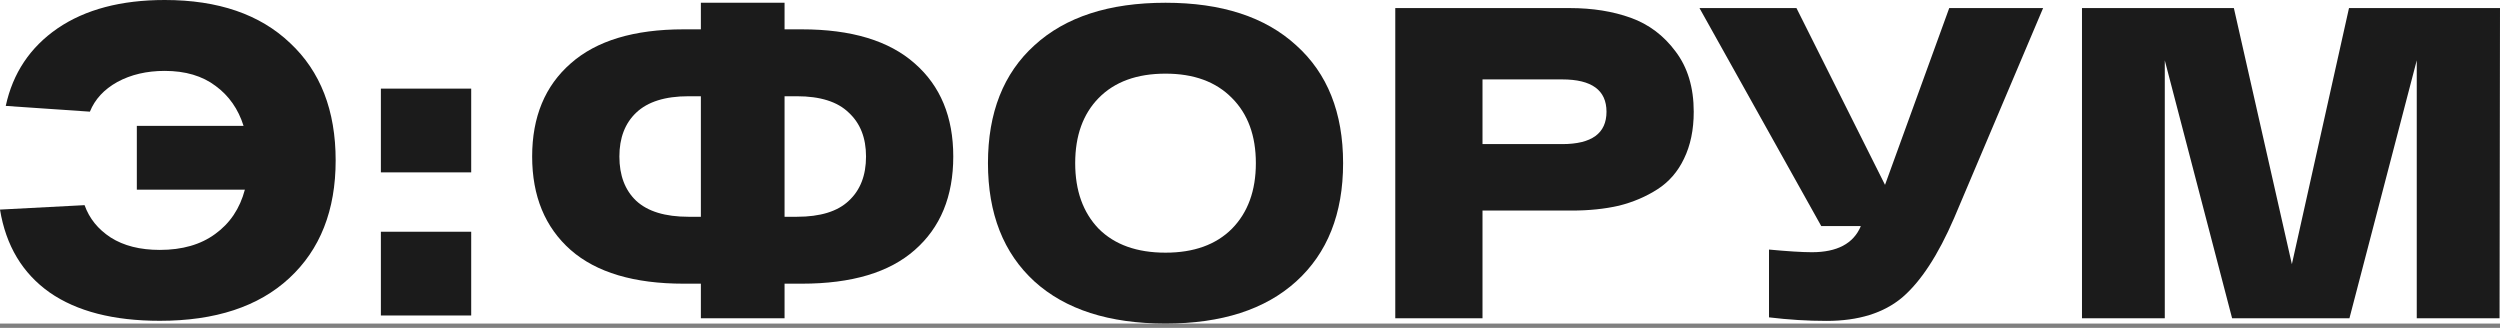
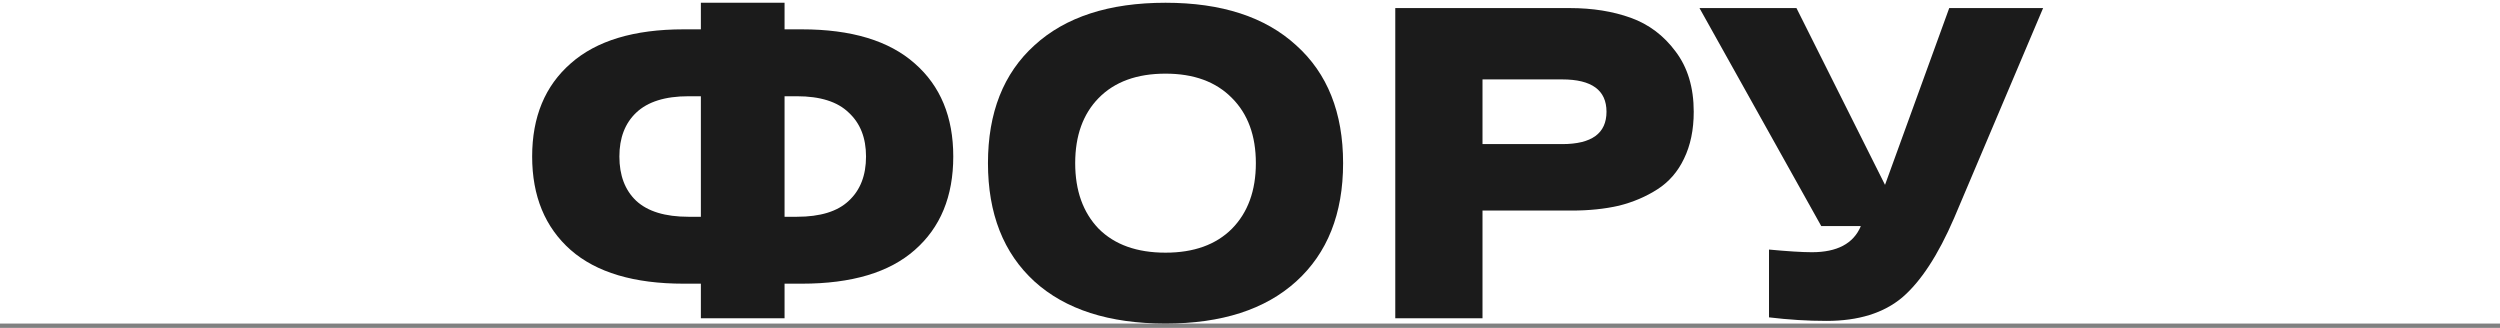
<svg xmlns="http://www.w3.org/2000/svg" width="305" height="40" viewBox="0 0 305 40" fill="none">
  <rect x="0" y="0" width="305" height="40" fill="#808080" stroke="none" />
  <rect width="305" height="39.474" fill="white" />
  <path d="M97.823 3.579C103.874 3.579 108.466 4.967 111.599 7.742C114.732 10.481 116.299 14.265 116.299 19.094C116.299 23.959 114.732 27.761 111.599 30.5C108.502 33.239 103.91 34.609 97.823 34.609H95.716V38.825H85.506V34.609H83.399C77.348 34.609 72.756 33.239 69.623 30.5C66.49 27.725 64.923 23.923 64.923 19.094C64.923 14.265 66.49 10.481 69.623 7.742C72.756 4.967 77.348 3.579 83.399 3.579H85.506V0.336H95.716V3.579H97.823ZM83.993 26.446H85.506V11.742H83.993C81.148 11.742 79.023 12.409 77.618 13.742C76.25 15.04 75.565 16.824 75.565 19.094C75.565 21.401 76.25 23.202 77.618 24.5C79.023 25.797 81.148 26.446 83.993 26.446ZM97.229 26.446C100.074 26.446 102.181 25.797 103.549 24.5C104.954 23.202 105.656 21.401 105.656 19.094C105.656 16.824 104.954 15.04 103.549 13.742C102.181 12.409 100.074 11.742 97.229 11.742H95.716V26.446H97.229Z" fill="#1B1B1B" />
  <path d="M126.204 34.338C122.422 30.879 120.531 26.067 120.531 19.905C120.531 13.742 122.422 8.949 126.204 5.526C129.985 2.066 135.316 0.336 142.195 0.336C149.038 0.336 154.35 2.066 158.132 5.526C161.949 8.949 163.858 13.742 163.858 19.905C163.858 26.067 161.949 30.879 158.132 34.338C154.35 37.762 149.038 39.474 142.195 39.474C135.316 39.474 129.985 37.762 126.204 34.338ZM134.037 11.958C132.128 13.905 131.174 16.553 131.174 19.905C131.174 23.256 132.128 25.923 134.037 27.905C135.982 29.852 138.701 30.825 142.195 30.825C145.652 30.825 148.353 29.852 150.298 27.905C152.243 25.923 153.215 23.256 153.215 19.905C153.215 16.553 152.243 13.905 150.298 11.958C148.353 9.976 145.652 8.985 142.195 8.985C138.701 8.985 135.982 9.976 134.037 11.958Z" fill="#1B1B1B" />
  <path d="M191.509 0.985C194.282 0.985 196.767 1.381 198.964 2.174C201.161 2.967 202.98 4.336 204.421 6.282C205.897 8.228 206.635 10.679 206.635 13.634C206.635 15.832 206.239 17.743 205.447 19.364C204.691 20.95 203.61 22.193 202.206 23.094C200.801 23.995 199.234 24.662 197.506 25.095C195.777 25.491 193.85 25.689 191.725 25.689H180.866V38.825H170.224V0.985H191.509ZM190.591 17.58C194.192 17.58 195.993 16.265 195.993 13.634C195.993 11.003 194.192 9.688 190.591 9.688H180.866V17.58H190.591Z" fill="#1B1B1B" />
  <path d="M237.806 0.985H249.259L238.4 26.608C236.455 31.113 234.348 34.338 232.079 36.285C229.81 38.194 226.731 39.15 222.841 39.15C220.536 39.15 218.195 39.005 215.818 38.717V30.446C218.123 30.662 219.87 30.77 221.058 30.77C224.12 30.77 226.101 29.725 227.001 27.635V27.581H222.193L207.337 0.985H219.168L229.972 22.554L237.806 0.985Z" fill="#1B1B1B" />
-   <path d="M286.578 0.985H305L304.946 38.825H294.844V7.363L286.632 38.825H272.316L264.104 7.363V38.825H254.002V0.985H272.532L279.609 32.23L286.578 0.985Z" fill="#1B1B1B" />
-   <path d="M20.097 0C26.615 0 31.712 1.748 35.385 5.244C39.095 8.703 40.95 13.478 40.95 19.569C40.95 25.66 39.059 30.453 35.277 33.948C31.532 37.408 26.273 39.138 19.502 39.138C13.848 39.138 9.364 37.985 6.051 35.678C2.737 33.336 0.72 29.966 0 25.569L10.318 25.029C10.895 26.651 11.957 27.966 13.506 28.975C15.091 29.984 17.089 30.489 19.502 30.489C22.24 30.489 24.491 29.84 26.255 28.543C28.056 27.245 29.263 25.443 29.875 23.137H16.693V15.352H29.713C29.064 13.298 27.93 11.677 26.309 10.487C24.689 9.262 22.618 8.649 20.097 8.649C17.9 8.649 15.973 9.1 14.316 10.001C12.695 10.902 11.579 12.109 10.967 13.623L0.702 12.92C1.567 8.92 3.674 5.766 7.023 3.46C10.409 1.153 14.766 0 20.097 0Z" fill="#1B1B1B" />
-   <path d="M46.467 21.029V10.812H57.487V21.029H46.467ZM46.467 38.489V28.272H57.487V38.489H46.467Z" fill="#1B1B1B" />
</svg>